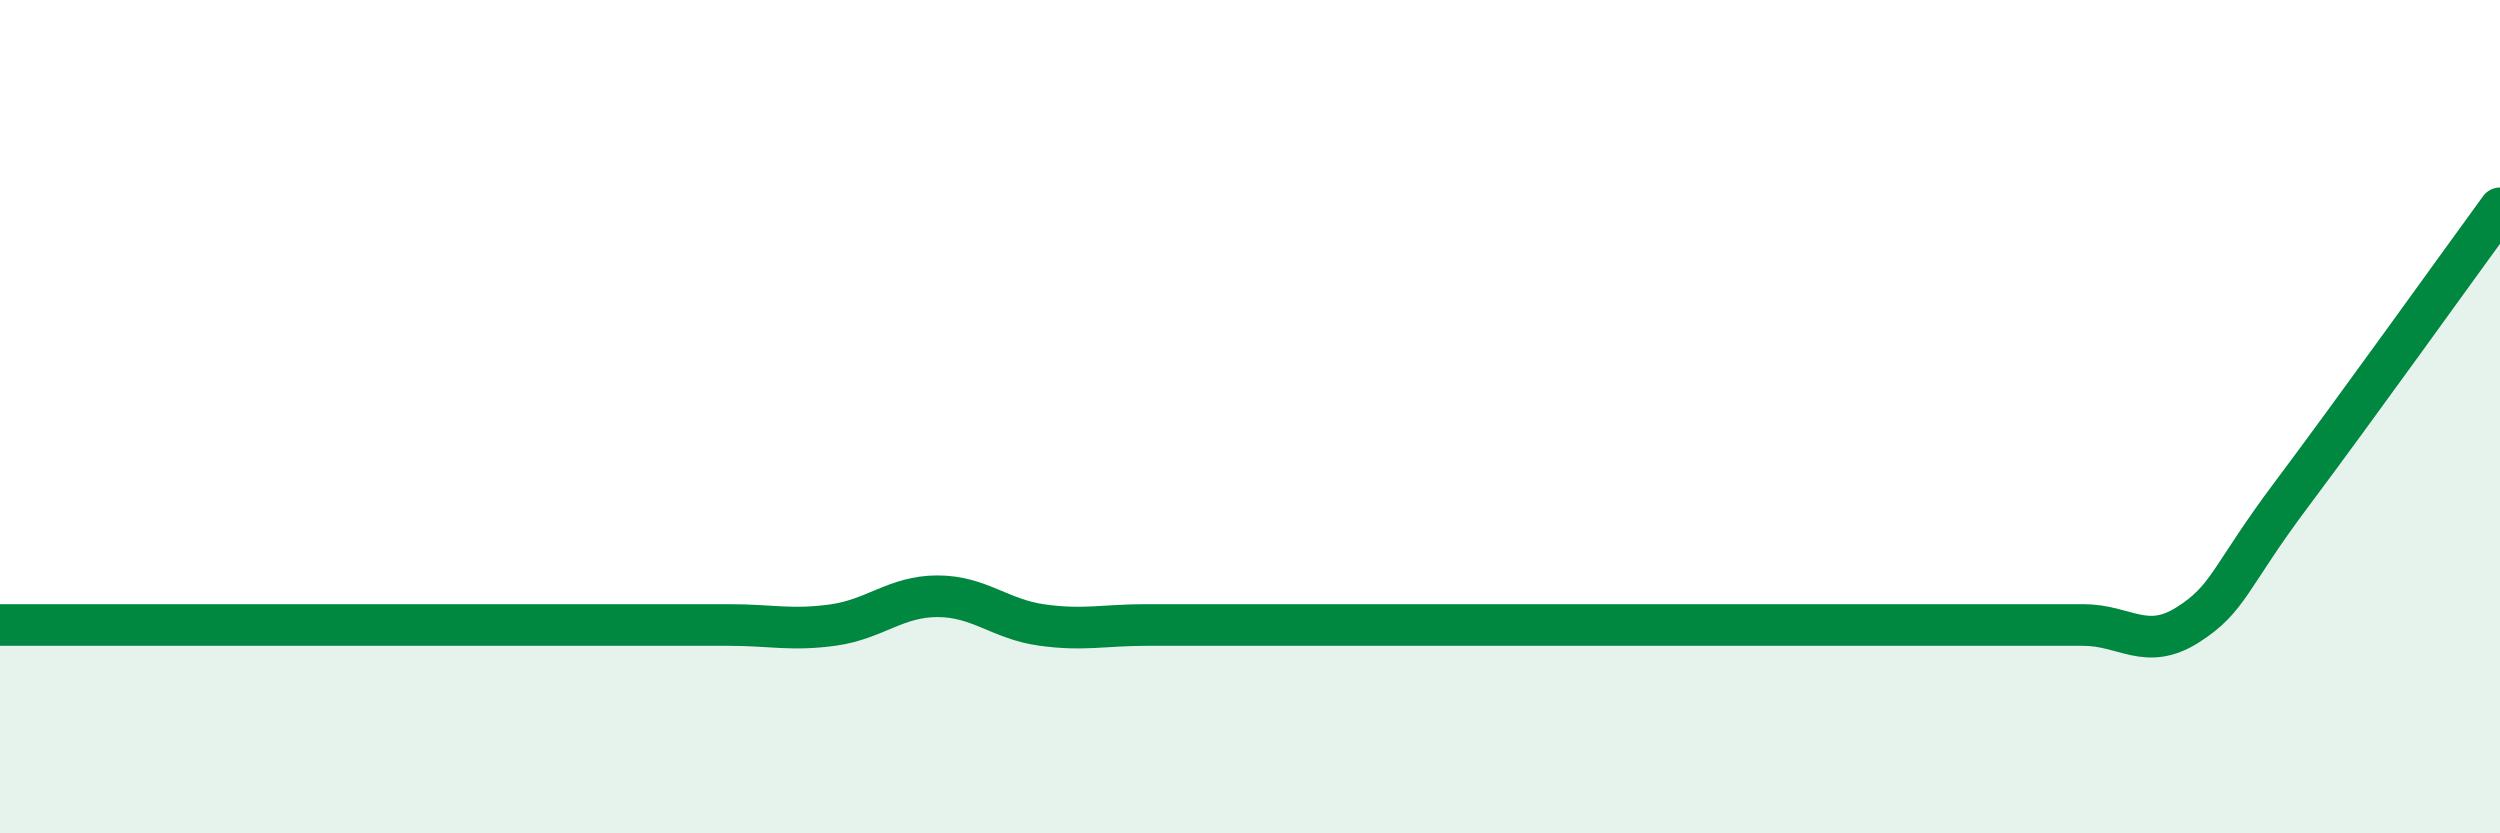
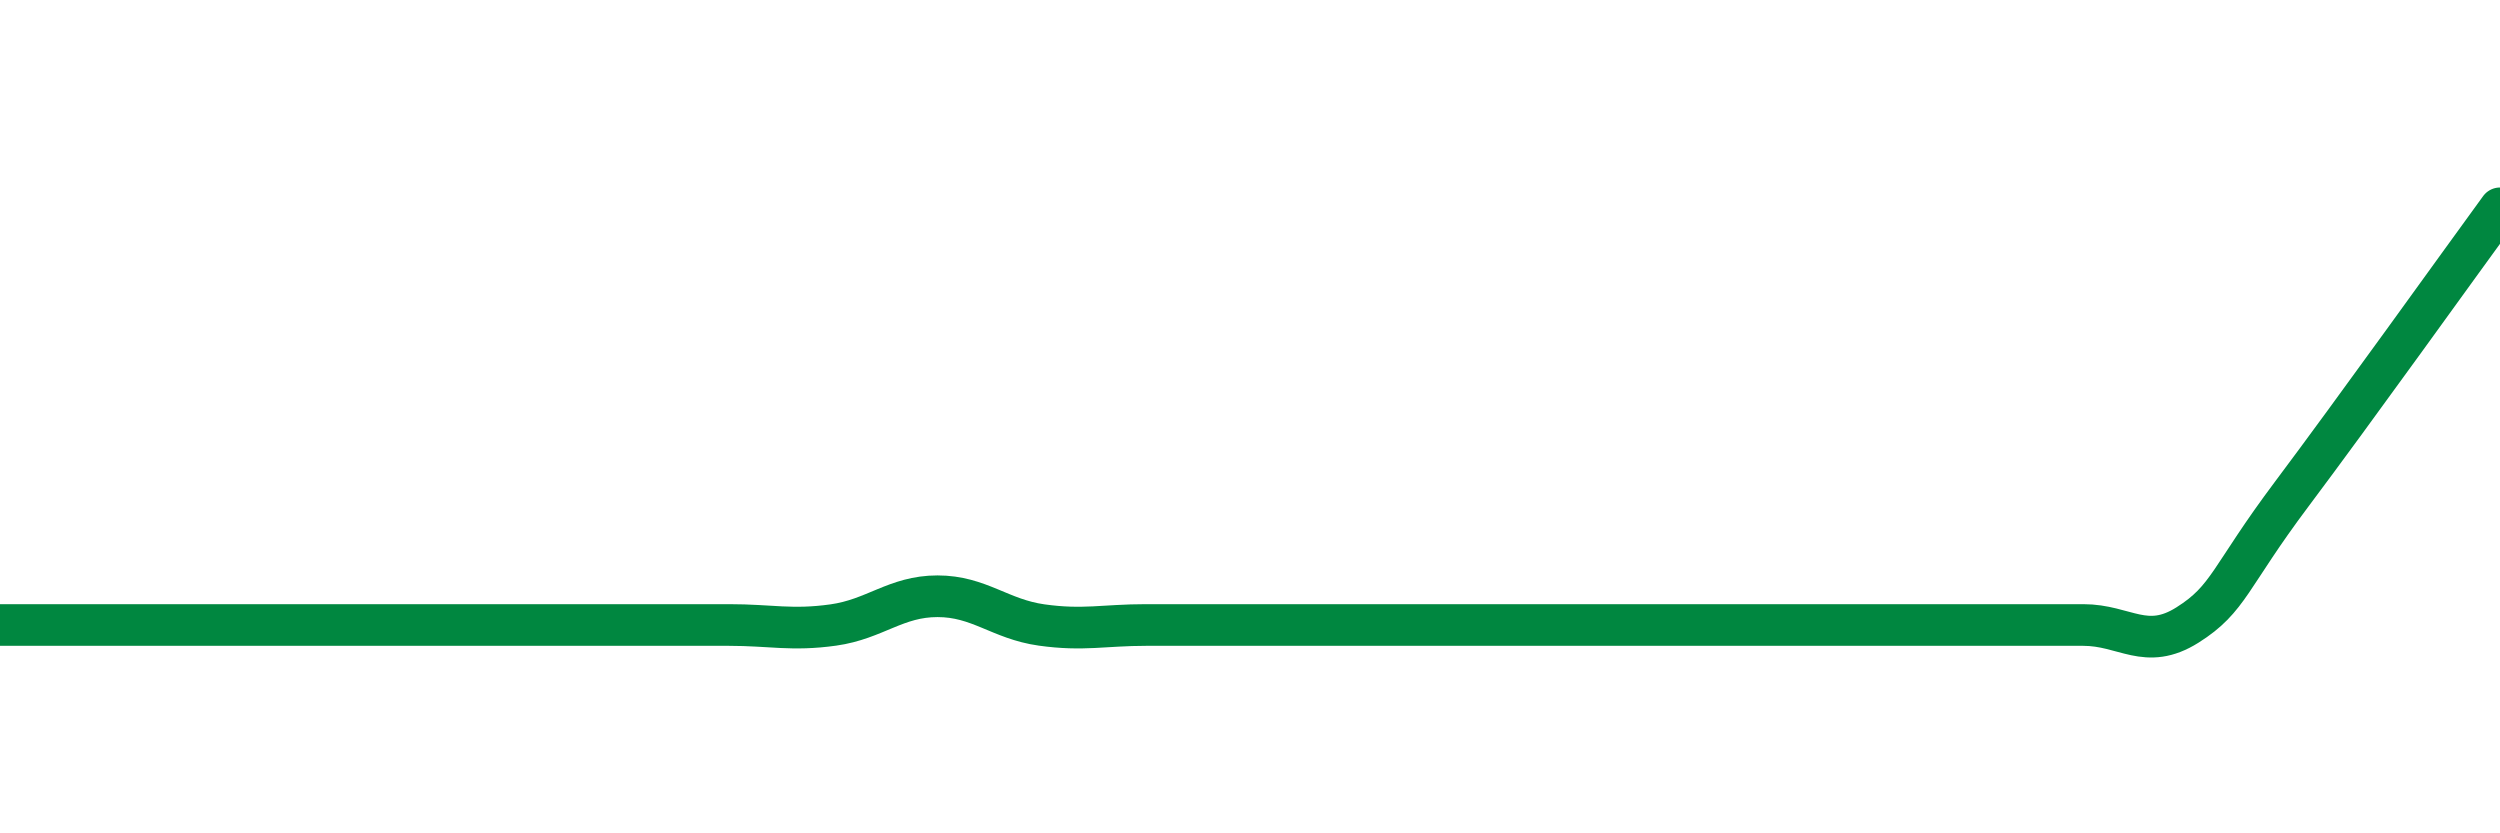
<svg xmlns="http://www.w3.org/2000/svg" width="60" height="20" viewBox="0 0 60 20">
-   <path d="M 0,15 C 0.5,15 1.5,15 2.5,15 C 3.5,15 4,15 5,15 C 6,15 6.5,15 7.5,15 C 8.5,15 9,15 10,15 C 11,15 11.5,15 12.5,15 C 13.5,15 14,15 15,15 C 16,15 16.5,15 17.5,15 C 18.5,15 19,15.14 20,15 C 21,14.86 21.5,14.31 22.5,14.31 C 23.5,14.31 24,14.86 25,15 C 26,15.14 26.5,15 27.5,15 C 28.5,15 29,15 30,15 C 31,15 31.5,15 32.5,15 C 33.5,15 34,15 35,15 C 36,15 36.5,15 37.5,15 C 38.5,15 39,15 40,15 C 41,15 41.5,15 42.5,15 C 43.5,15 44,15 45,15 C 46,15 46.5,15 47.5,15 C 48.5,15 49,15 50,15 C 51,15 51.5,15.63 52.5,15 C 53.5,14.37 53.5,13.86 55,11.86 C 56.5,9.86 59,6.37 60,5L60 20L0 20Z" fill="#008740" opacity="0.1" stroke-linecap="round" stroke-linejoin="round" />
-   <path d="M 0,15 C 0.5,15 1.5,15 2.5,15 C 3.5,15 4,15 5,15 C 6,15 6.5,15 7.5,15 C 8.5,15 9,15 10,15 C 11,15 11.5,15 12.5,15 C 13.5,15 14,15 15,15 C 16,15 16.5,15 17.5,15 C 18.5,15 19,15.14 20,15 C 21,14.86 21.5,14.31 22.5,14.31 C 23.5,14.31 24,14.86 25,15 C 26,15.14 26.5,15 27.5,15 C 28.5,15 29,15 30,15 C 31,15 31.5,15 32.5,15 C 33.5,15 34,15 35,15 C 36,15 36.5,15 37.5,15 C 38.5,15 39,15 40,15 C 41,15 41.5,15 42.5,15 C 43.5,15 44,15 45,15 C 46,15 46.5,15 47.5,15 C 48.5,15 49,15 50,15 C 51,15 51.5,15.63 52.5,15 C 53.5,14.37 53.5,13.86 55,11.86 C 56.5,9.86 59,6.37 60,5" stroke="#008740" stroke-width="1" fill="none" stroke-linecap="round" stroke-linejoin="round" />
+   <path d="M 0,15 C 0.5,15 1.5,15 2.5,15 C 3.5,15 4,15 5,15 C 6,15 6.5,15 7.5,15 C 8.5,15 9,15 10,15 C 11,15 11.5,15 12.5,15 C 13.5,15 14,15 15,15 C 16,15 16.5,15 17.5,15 C 18.5,15 19,15.14 20,15 C 21,14.86 21.5,14.31 22.5,14.31 C 23.5,14.31 24,14.86 25,15 C 26,15.14 26.5,15 27.5,15 C 28.5,15 29,15 30,15 C 31,15 31.5,15 32.5,15 C 33.5,15 34,15 35,15 C 36,15 36.5,15 37.5,15 C 38.5,15 39,15 40,15 C 43.5,15 44,15 45,15 C 46,15 46.5,15 47.5,15 C 48.5,15 49,15 50,15 C 51,15 51.5,15.63 52.5,15 C 53.5,14.37 53.5,13.86 55,11.86 C 56.5,9.86 59,6.37 60,5" stroke="#008740" stroke-width="1" fill="none" stroke-linecap="round" stroke-linejoin="round" />
</svg>